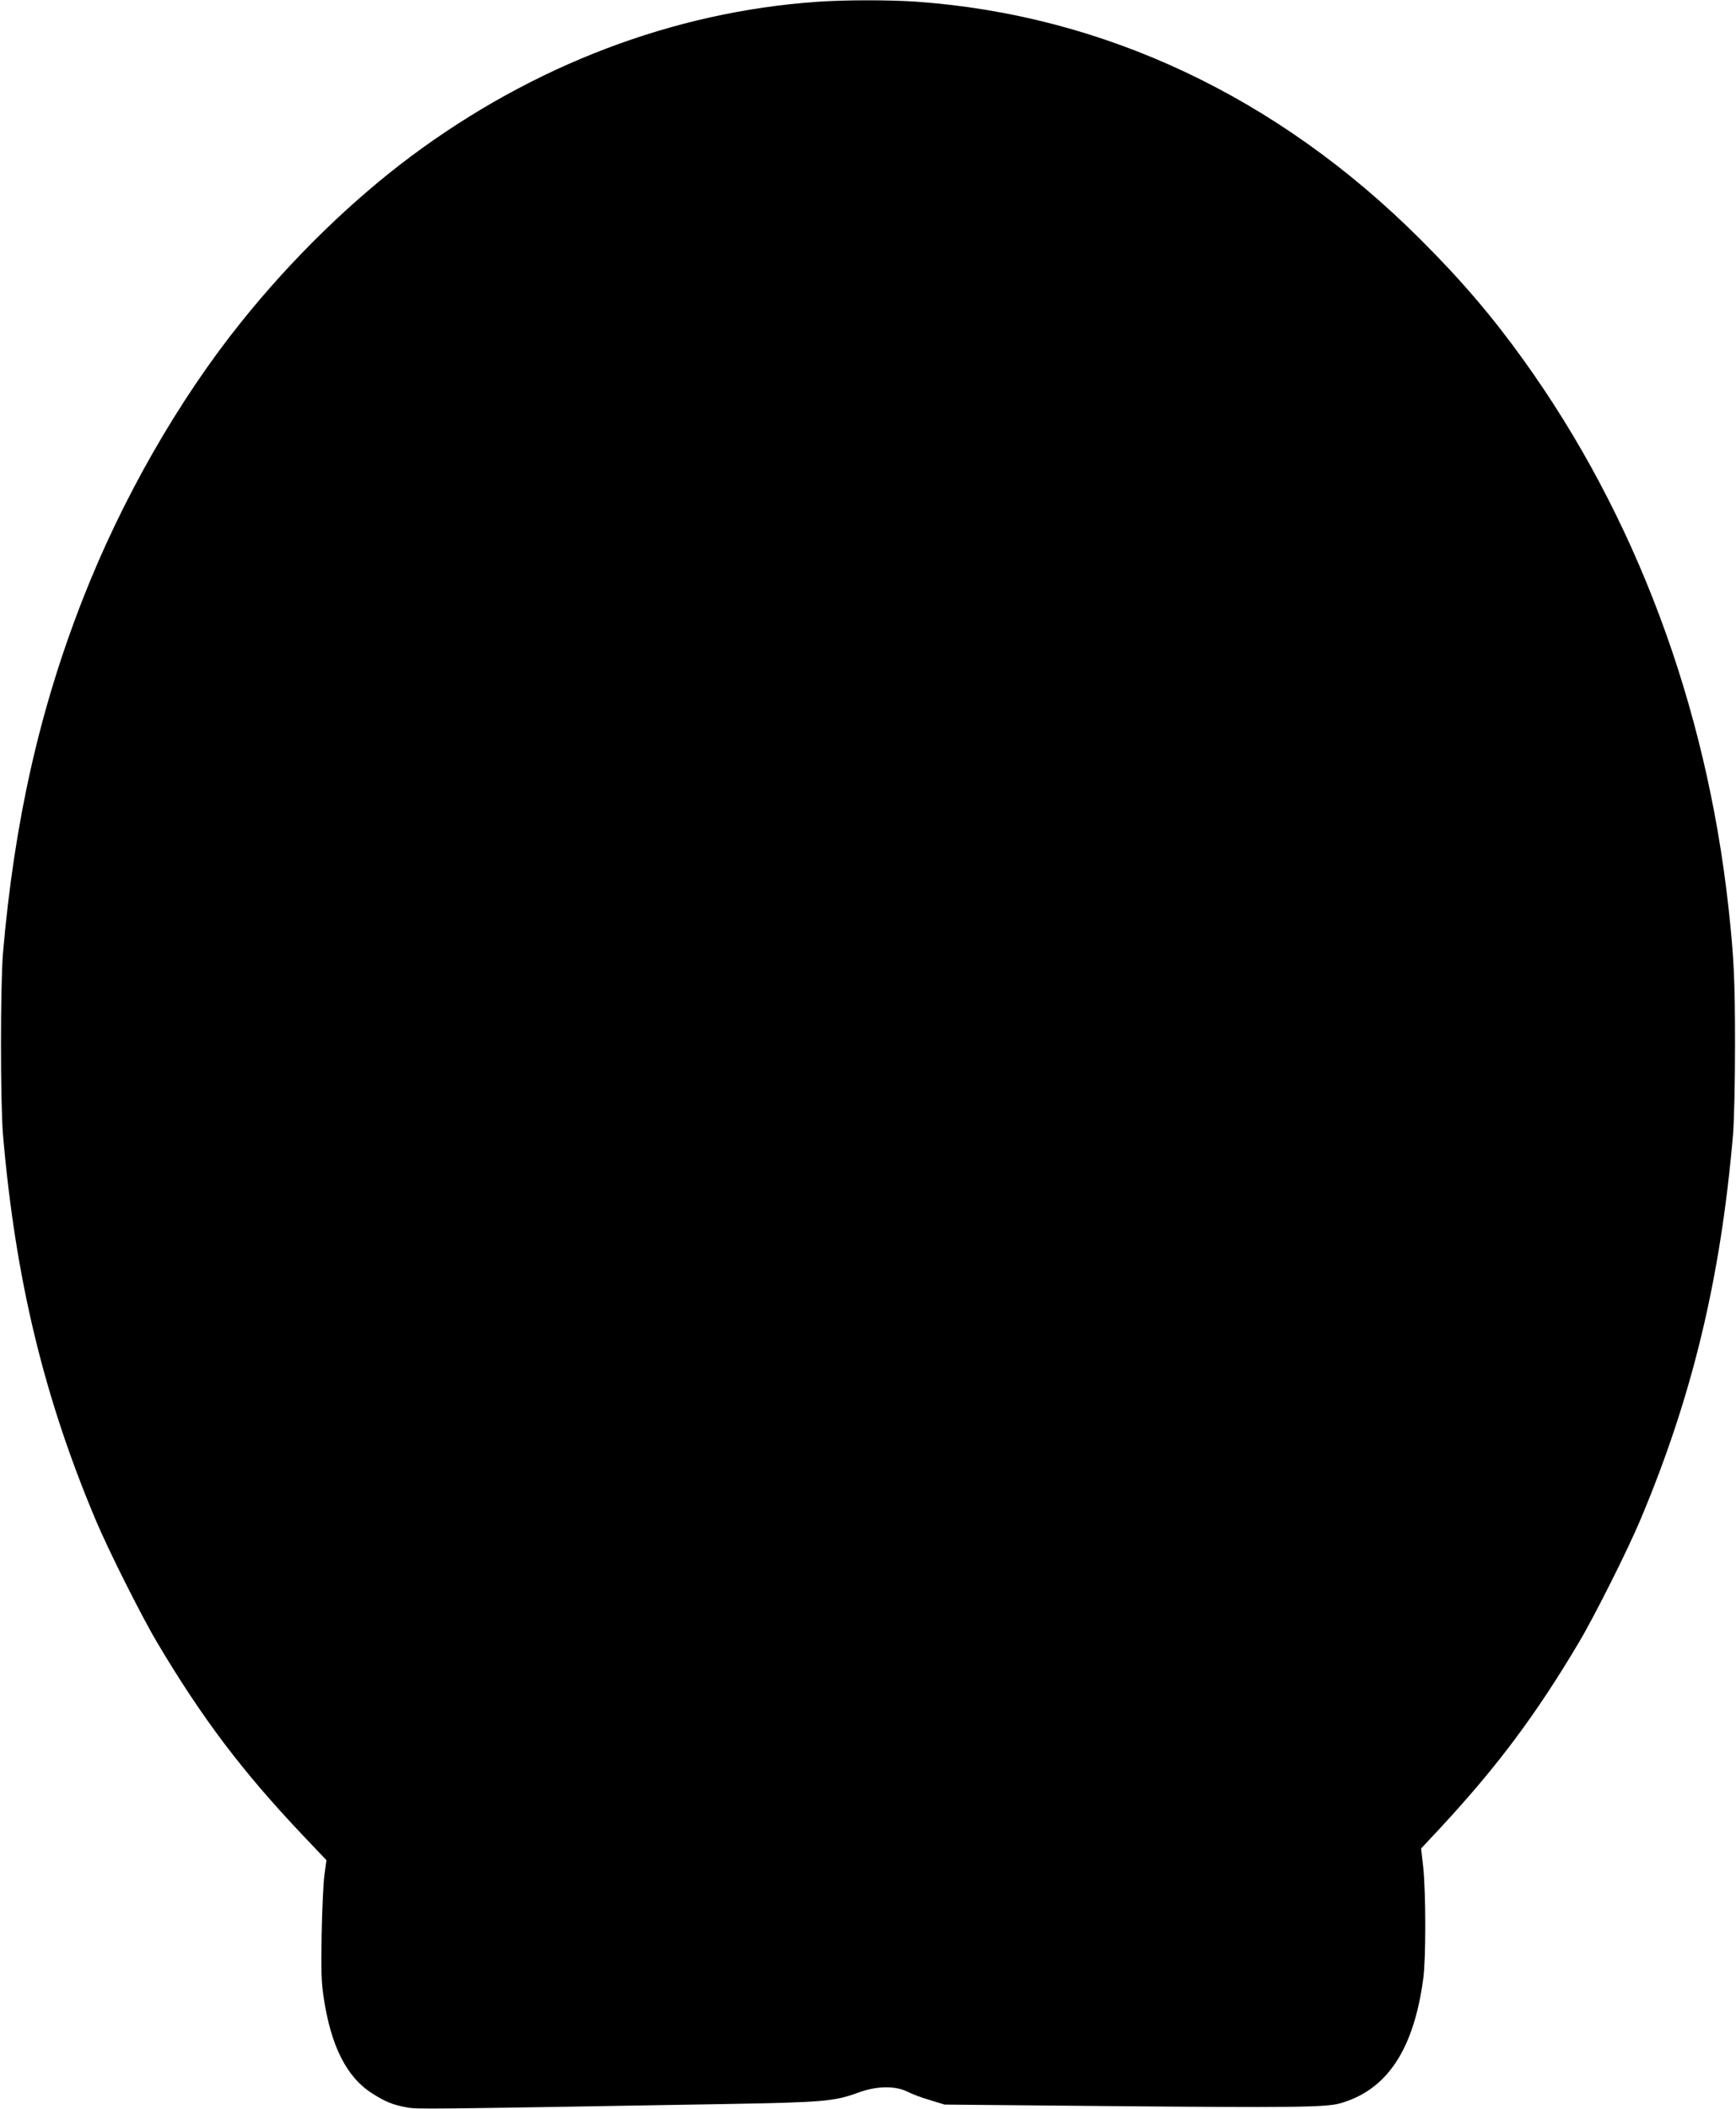
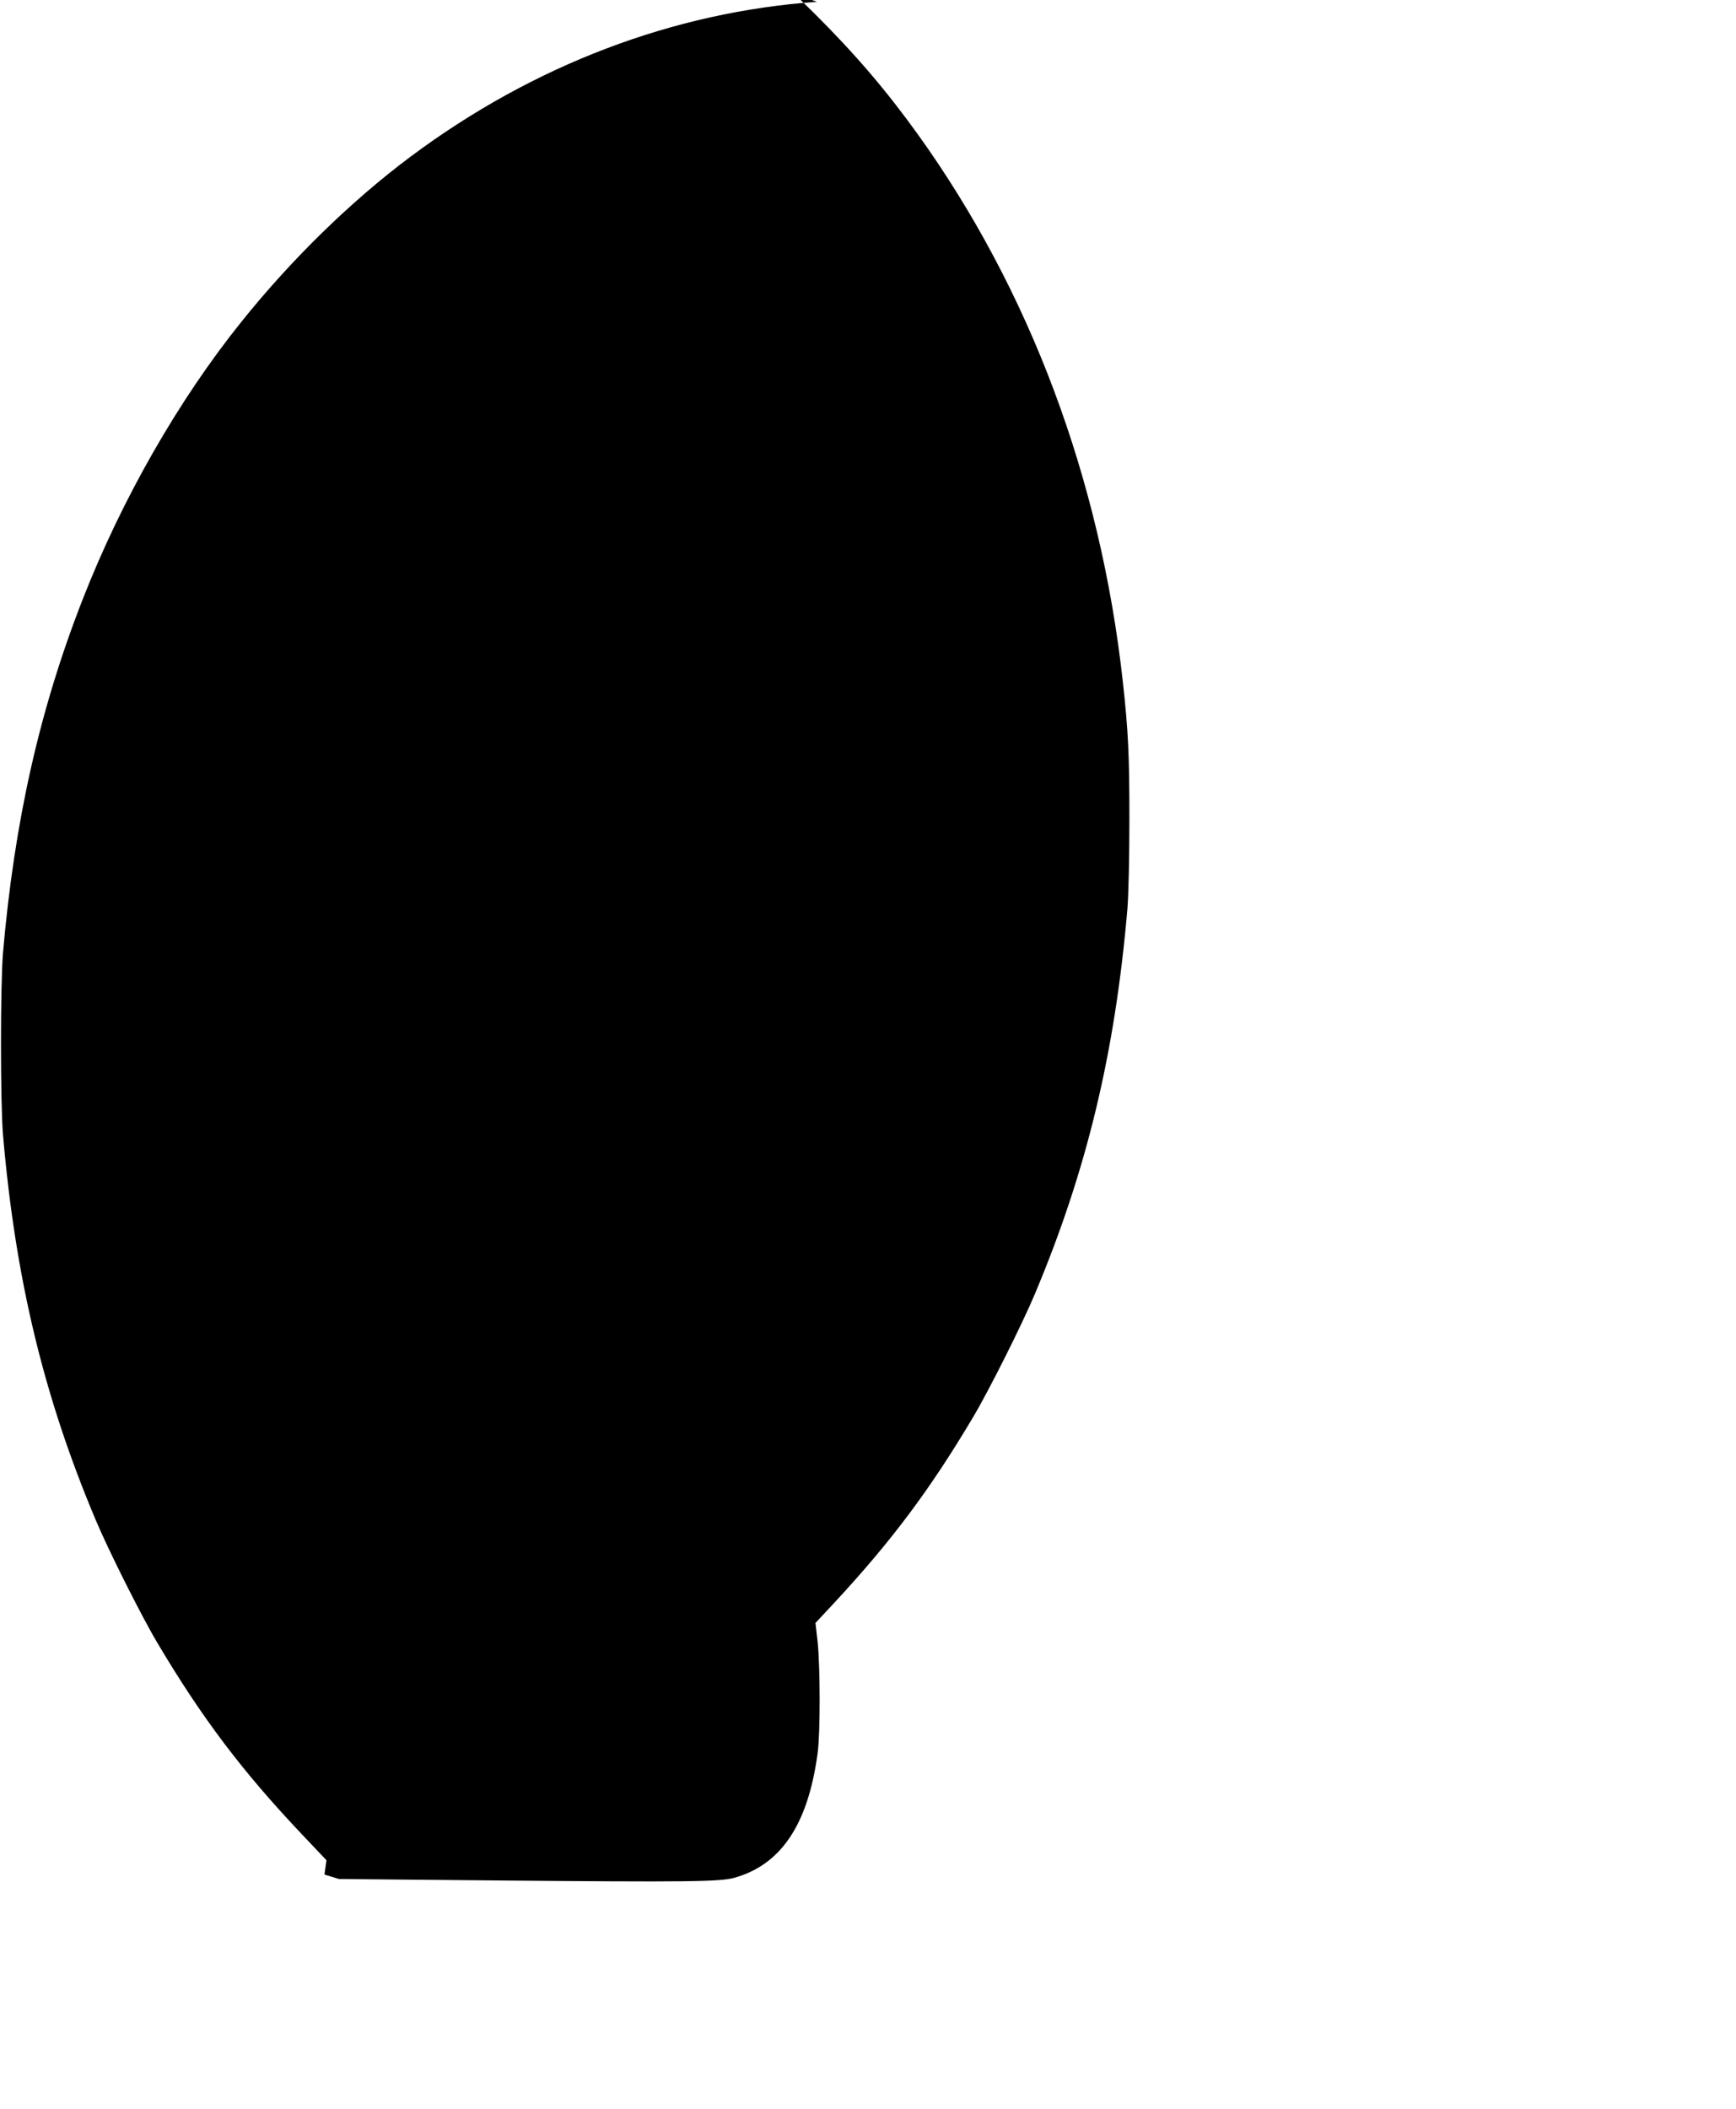
<svg xmlns="http://www.w3.org/2000/svg" version="1.0" width="1054pt" height="1280pt" viewBox="0 0 1054 1280" preserveAspectRatio="xMidYMid meet">
  <g transform="translate(0,1280) scale(0.1,-0.1)" fill="#000000" stroke="none">
-     <path d="M4960 12789 c-872 -61 -1723 -385 -2465 -938 -362 -270 -726 -625 -1031 -1006 -380 -473 -724 -1074 -961 -1680 -263 -671 -416 -1352 -485 -2150 -16 -199 -16 -901 0 -1100 75 -874 247 -1590 563 -2340 76 -181 279 -586 374 -745 272 -458 517 -782 882 -1167 l145 -153 -12 -87 c-7 -49 -14 -209 -17 -358 -4 -219 -2 -291 11 -381 44 -299 139 -489 294 -588 81 -52 128 -71 212 -86 64 -12 92 -11 1917 20 621 11 676 16 825 70 111 41 224 42 298 5 27 -14 88 -37 137 -51 l88 -27 985 -9 c1114 -10 1327 -8 1414 16 285 79 449 324 507 756 17 120 16 527 0 678 l-13 113 114 122 c347 374 581 686 843 1127 95 159 298 564 374 745 316 750 488 1466 563 2340 7 90 12 310 12 550 0 389 -7 530 -40 830 -136 1231 -565 2375 -1244 3320 -192 267 -379 486 -629 735 -866 864 -1921 1360 -3061 1440 -165 11 -431 11 -600 -1z" />
+     <path d="M4960 12789 c-872 -61 -1723 -385 -2465 -938 -362 -270 -726 -625 -1031 -1006 -380 -473 -724 -1074 -961 -1680 -263 -671 -416 -1352 -485 -2150 -16 -199 -16 -901 0 -1100 75 -874 247 -1590 563 -2340 76 -181 279 -586 374 -745 272 -458 517 -782 882 -1167 l145 -153 -12 -87 l88 -27 985 -9 c1114 -10 1327 -8 1414 16 285 79 449 324 507 756 17 120 16 527 0 678 l-13 113 114 122 c347 374 581 686 843 1127 95 159 298 564 374 745 316 750 488 1466 563 2340 7 90 12 310 12 550 0 389 -7 530 -40 830 -136 1231 -565 2375 -1244 3320 -192 267 -379 486 -629 735 -866 864 -1921 1360 -3061 1440 -165 11 -431 11 -600 -1z" />
  </g>
</svg>